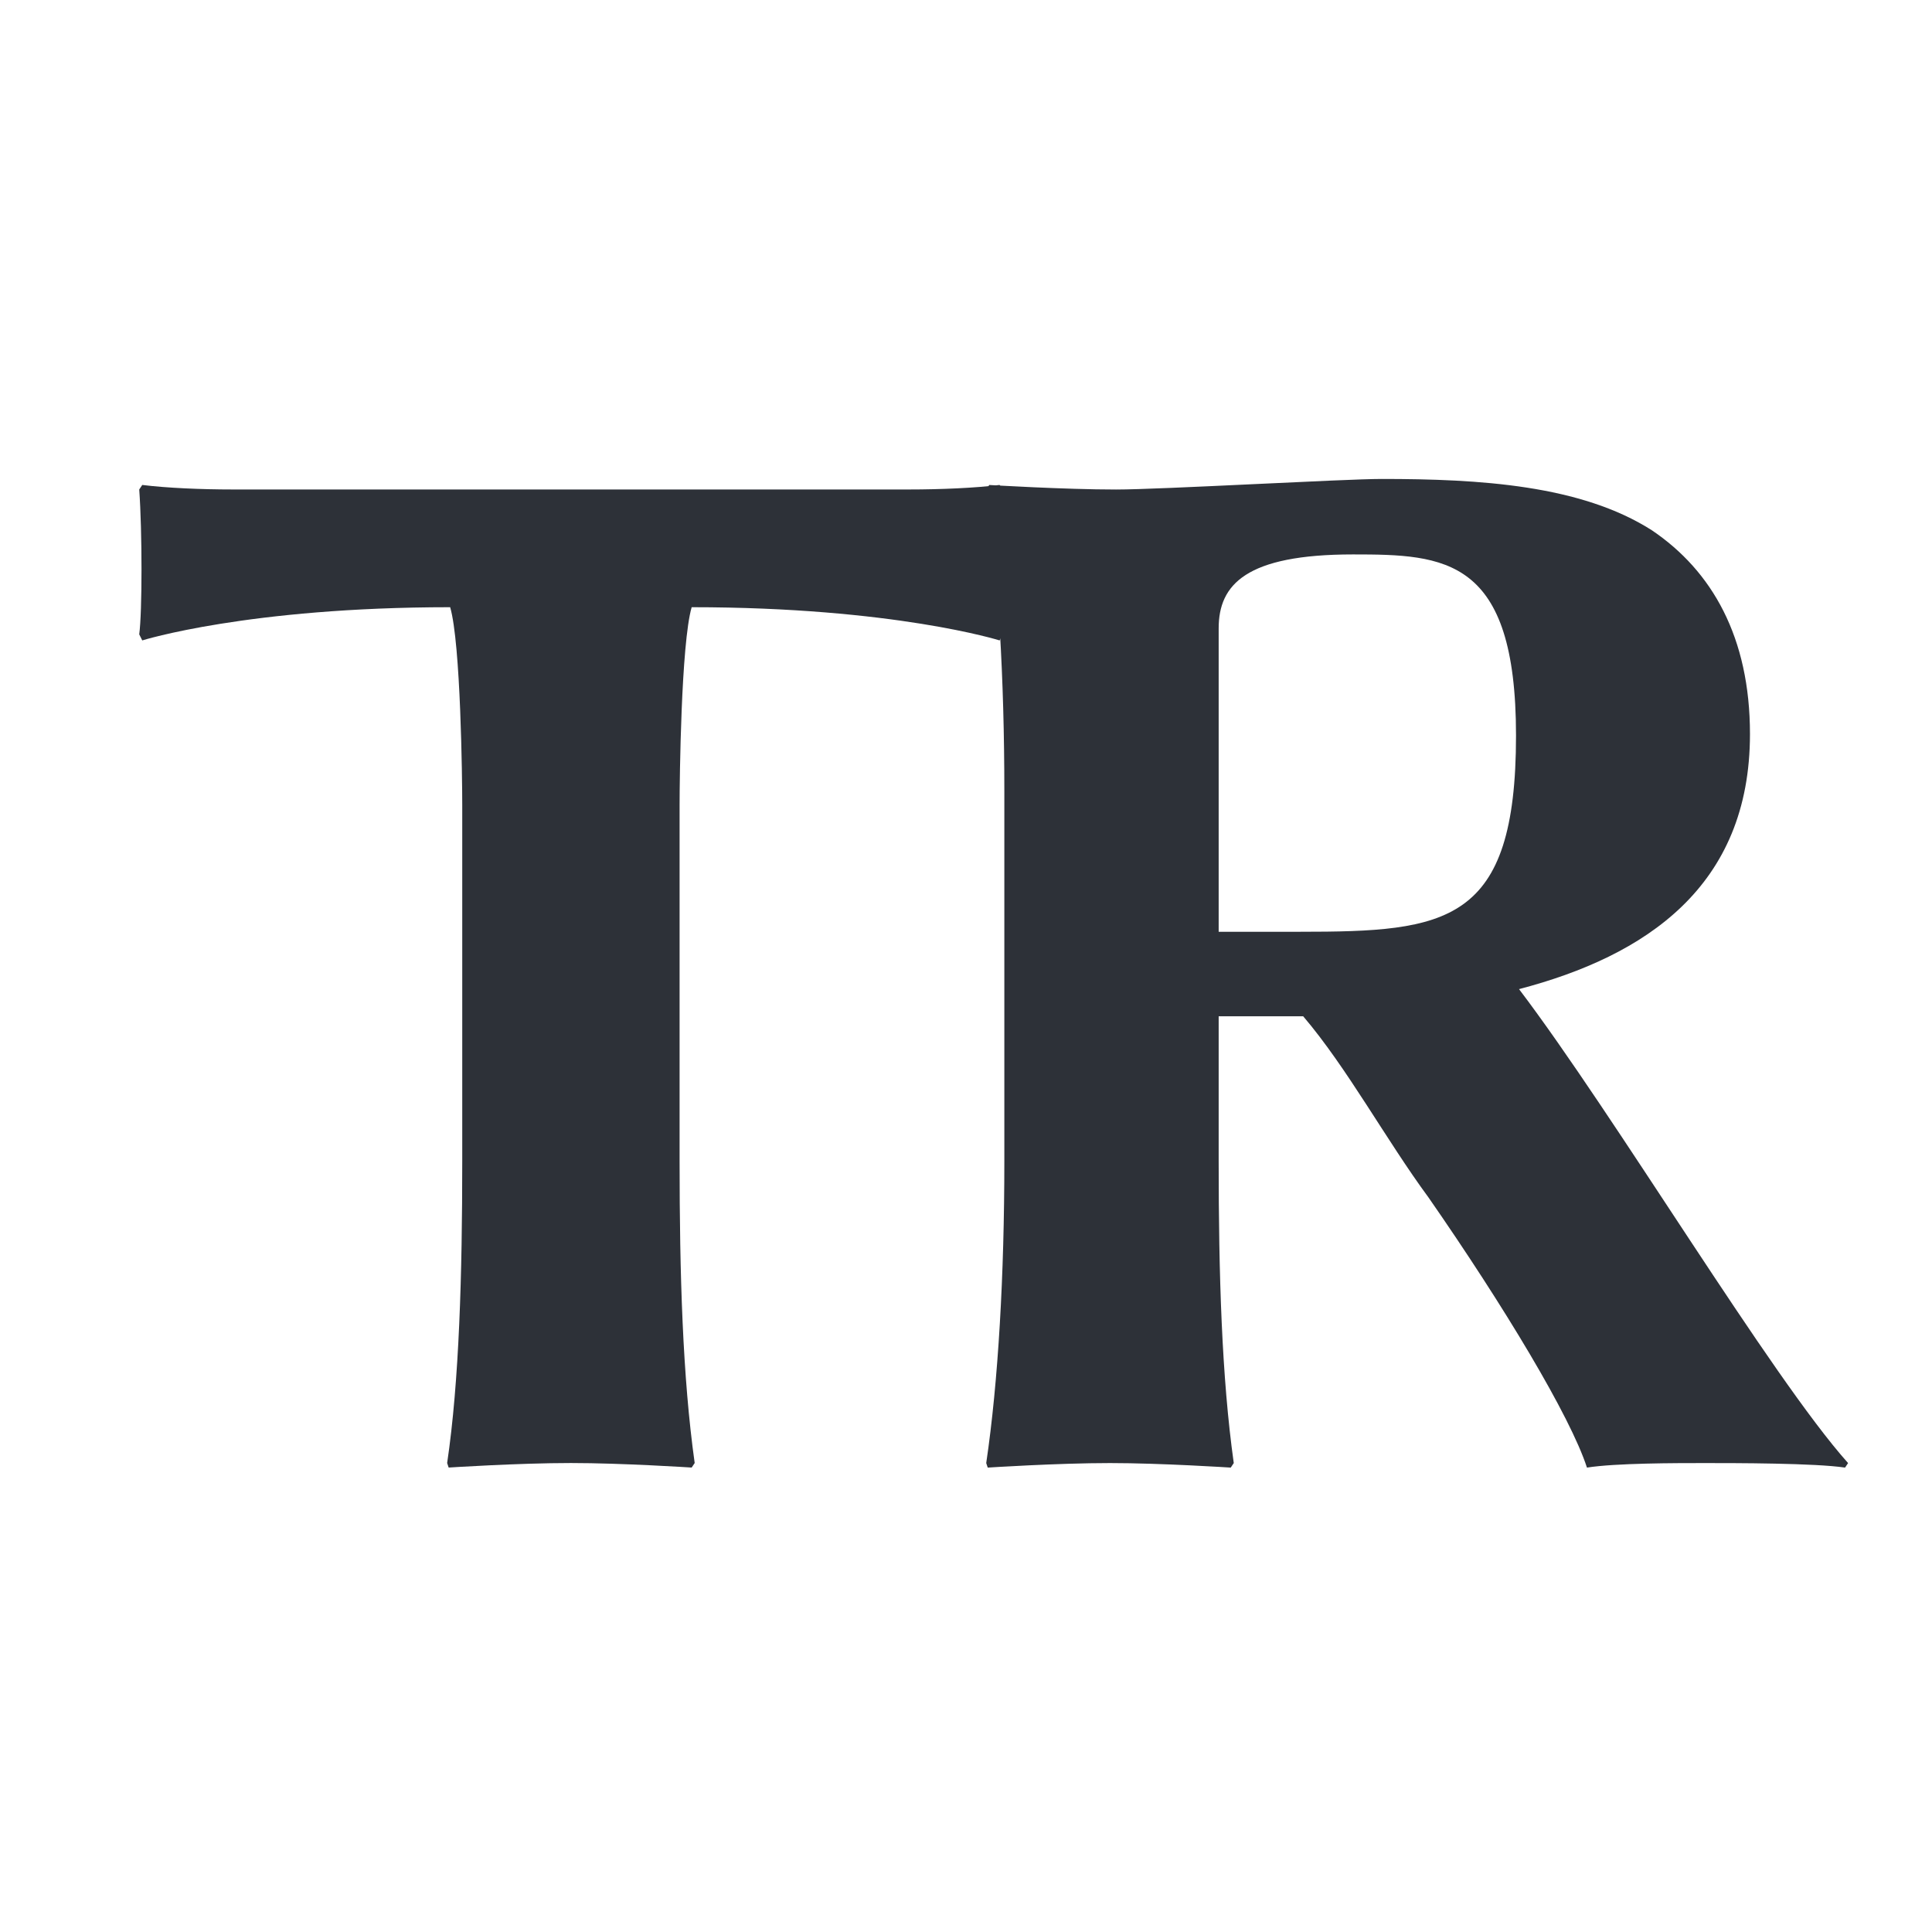
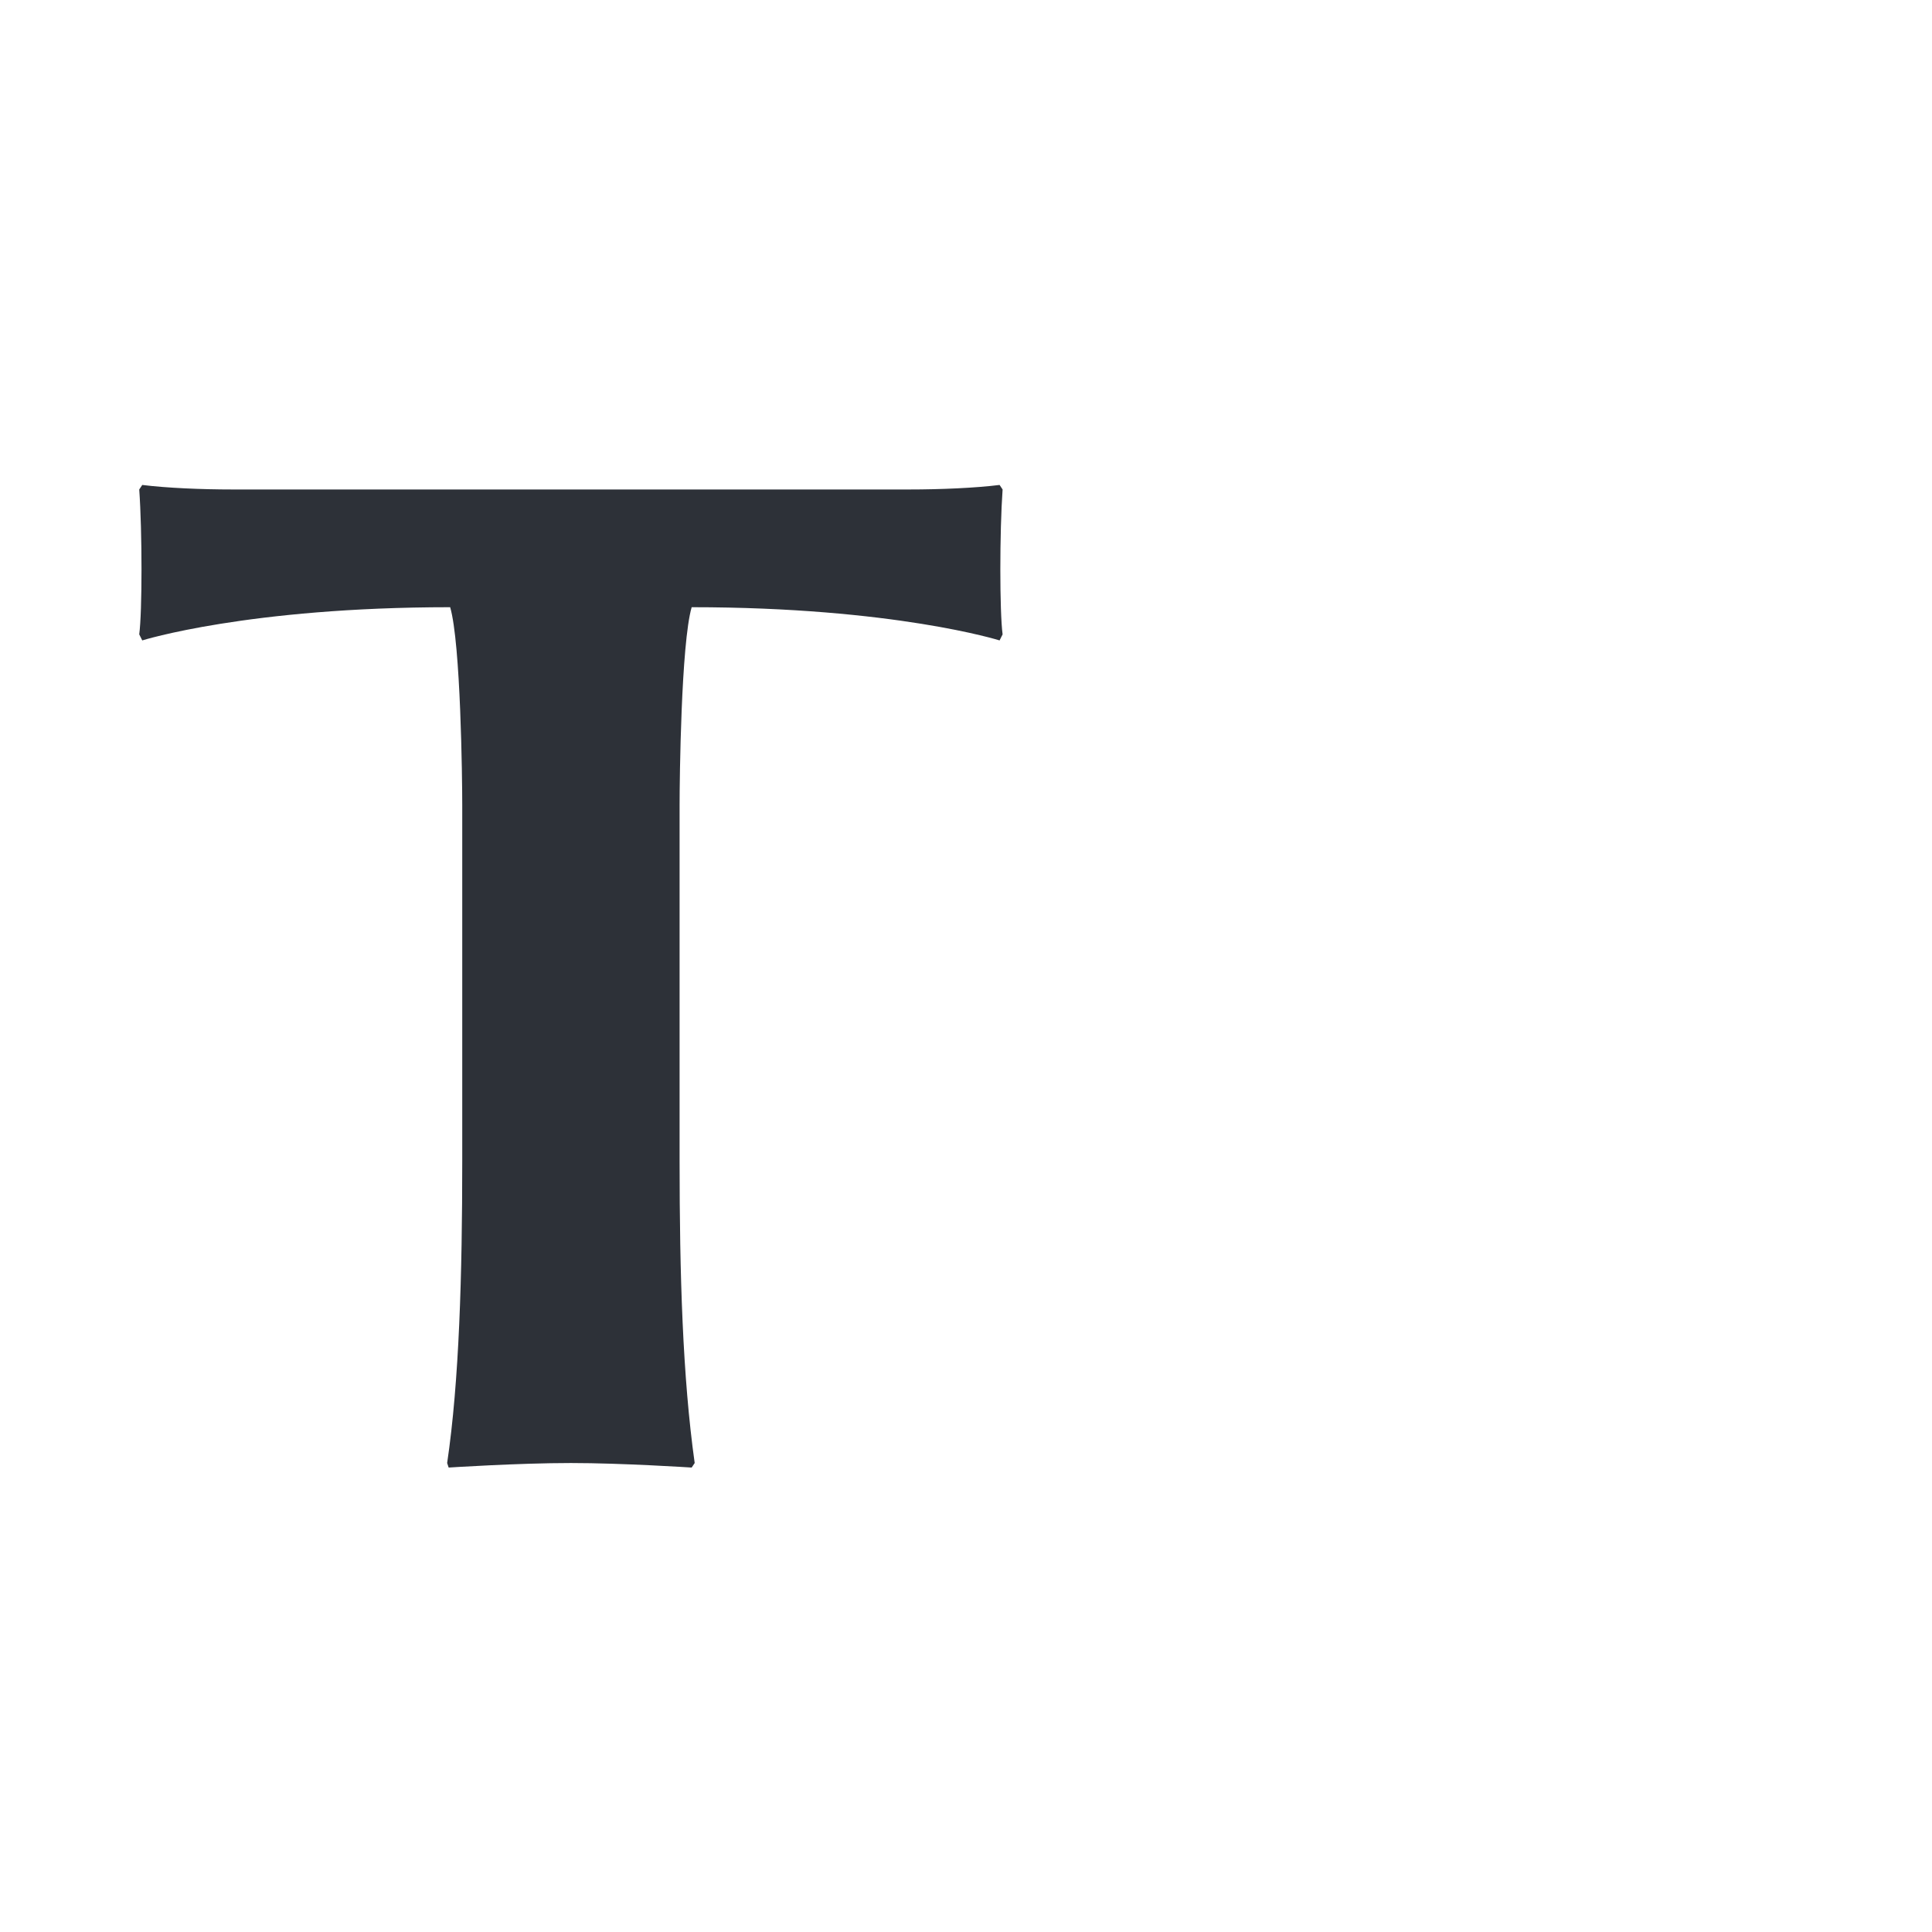
<svg xmlns="http://www.w3.org/2000/svg" width="512" height="512" viewBox="0 0 512 512">
  <style>
    .tr {
      fill: #2d3138;
    }
  </style>
  <rect x="0" y="0" width="100%" height="100%" fill="white" />
  <path id="t" class="tr" d="m 122.499,213.317 v 94.4 c 0,30 -0.8,58.4 -4,80 l 0.4,1.2 c 0,0 18.4,-1.2 32.4,-1.2 13.6,0 32,1.2 32,1.2 l 0.8,-1.2 c -3.2,-22.8 -4,-50 -4,-80 v -94.4 c 0,-6.8 0.4,-42.8 3.2,-52.4 53.6,0 81.6,8.8 81.6,8.8 l 0.8,-1.6 c -0.8,-6 -0.8,-27.2 0,-38.4 l -0.8,-1.2 c -6.4,0.8 -15.6,1.2 -24,1.2 H 61.699 c -8.4,0 -17.6,-0.4 -24,-1.2 l -0.8,1.2 c 0.8,11.2 0.8,32.4 0,38.4 l 0.8,1.6 c 0,0 28,-8.8 81.6,-8.8 2.8,9.6 3.2,45.6 3.2,52.4 z" />
-   <path id="r" class="tr" d="m 358.56,146.928 c 24.4,0 43.2,0.8 43.2,48 0,50 -18.4,52 -57.2,52 h -21.6 v -80.4 c 0,-11.6 7.2,-19.6 35.6,-19.6 z m -35.6,122.4 c 6.8,0 14.4,0 22.4,0 11.6,13.6 22,32.8 33.2,48 20,28.8 37.6,58 42,71.6 7.6,-1.2 23.6,-1.2 31.2,-1.2 8,0 29.2,0 37.2,1.2 l 0.8,-1.2 c -20.4,-22.8 -62,-92.4 -87.2,-125.6 33.6,-8.8 61.2,-27.2 61.2,-67.6 0,-25.6 -10,-43.2 -26,-54 -18.8,-12 -45.6,-13.6 -71.6,-13.6 -10,0 -58.4,2.8 -70.4,2.8 -13.6,0 -33.6,-1.2 -33.6,-1.2 l -0.8,1.2 c 3.2,22.8 4.8,50 4.8,80 v 98 c 0,30 -1.6,58.4 -4.8,80 l 0.4,1.2 c 0,0 18.4,-1.2 32.4,-1.2 13.6,0 32,1.2 32,1.2 l 0.8,-1.2 c -3.2,-22.8 -4,-50 -4,-80 z" />
</svg>